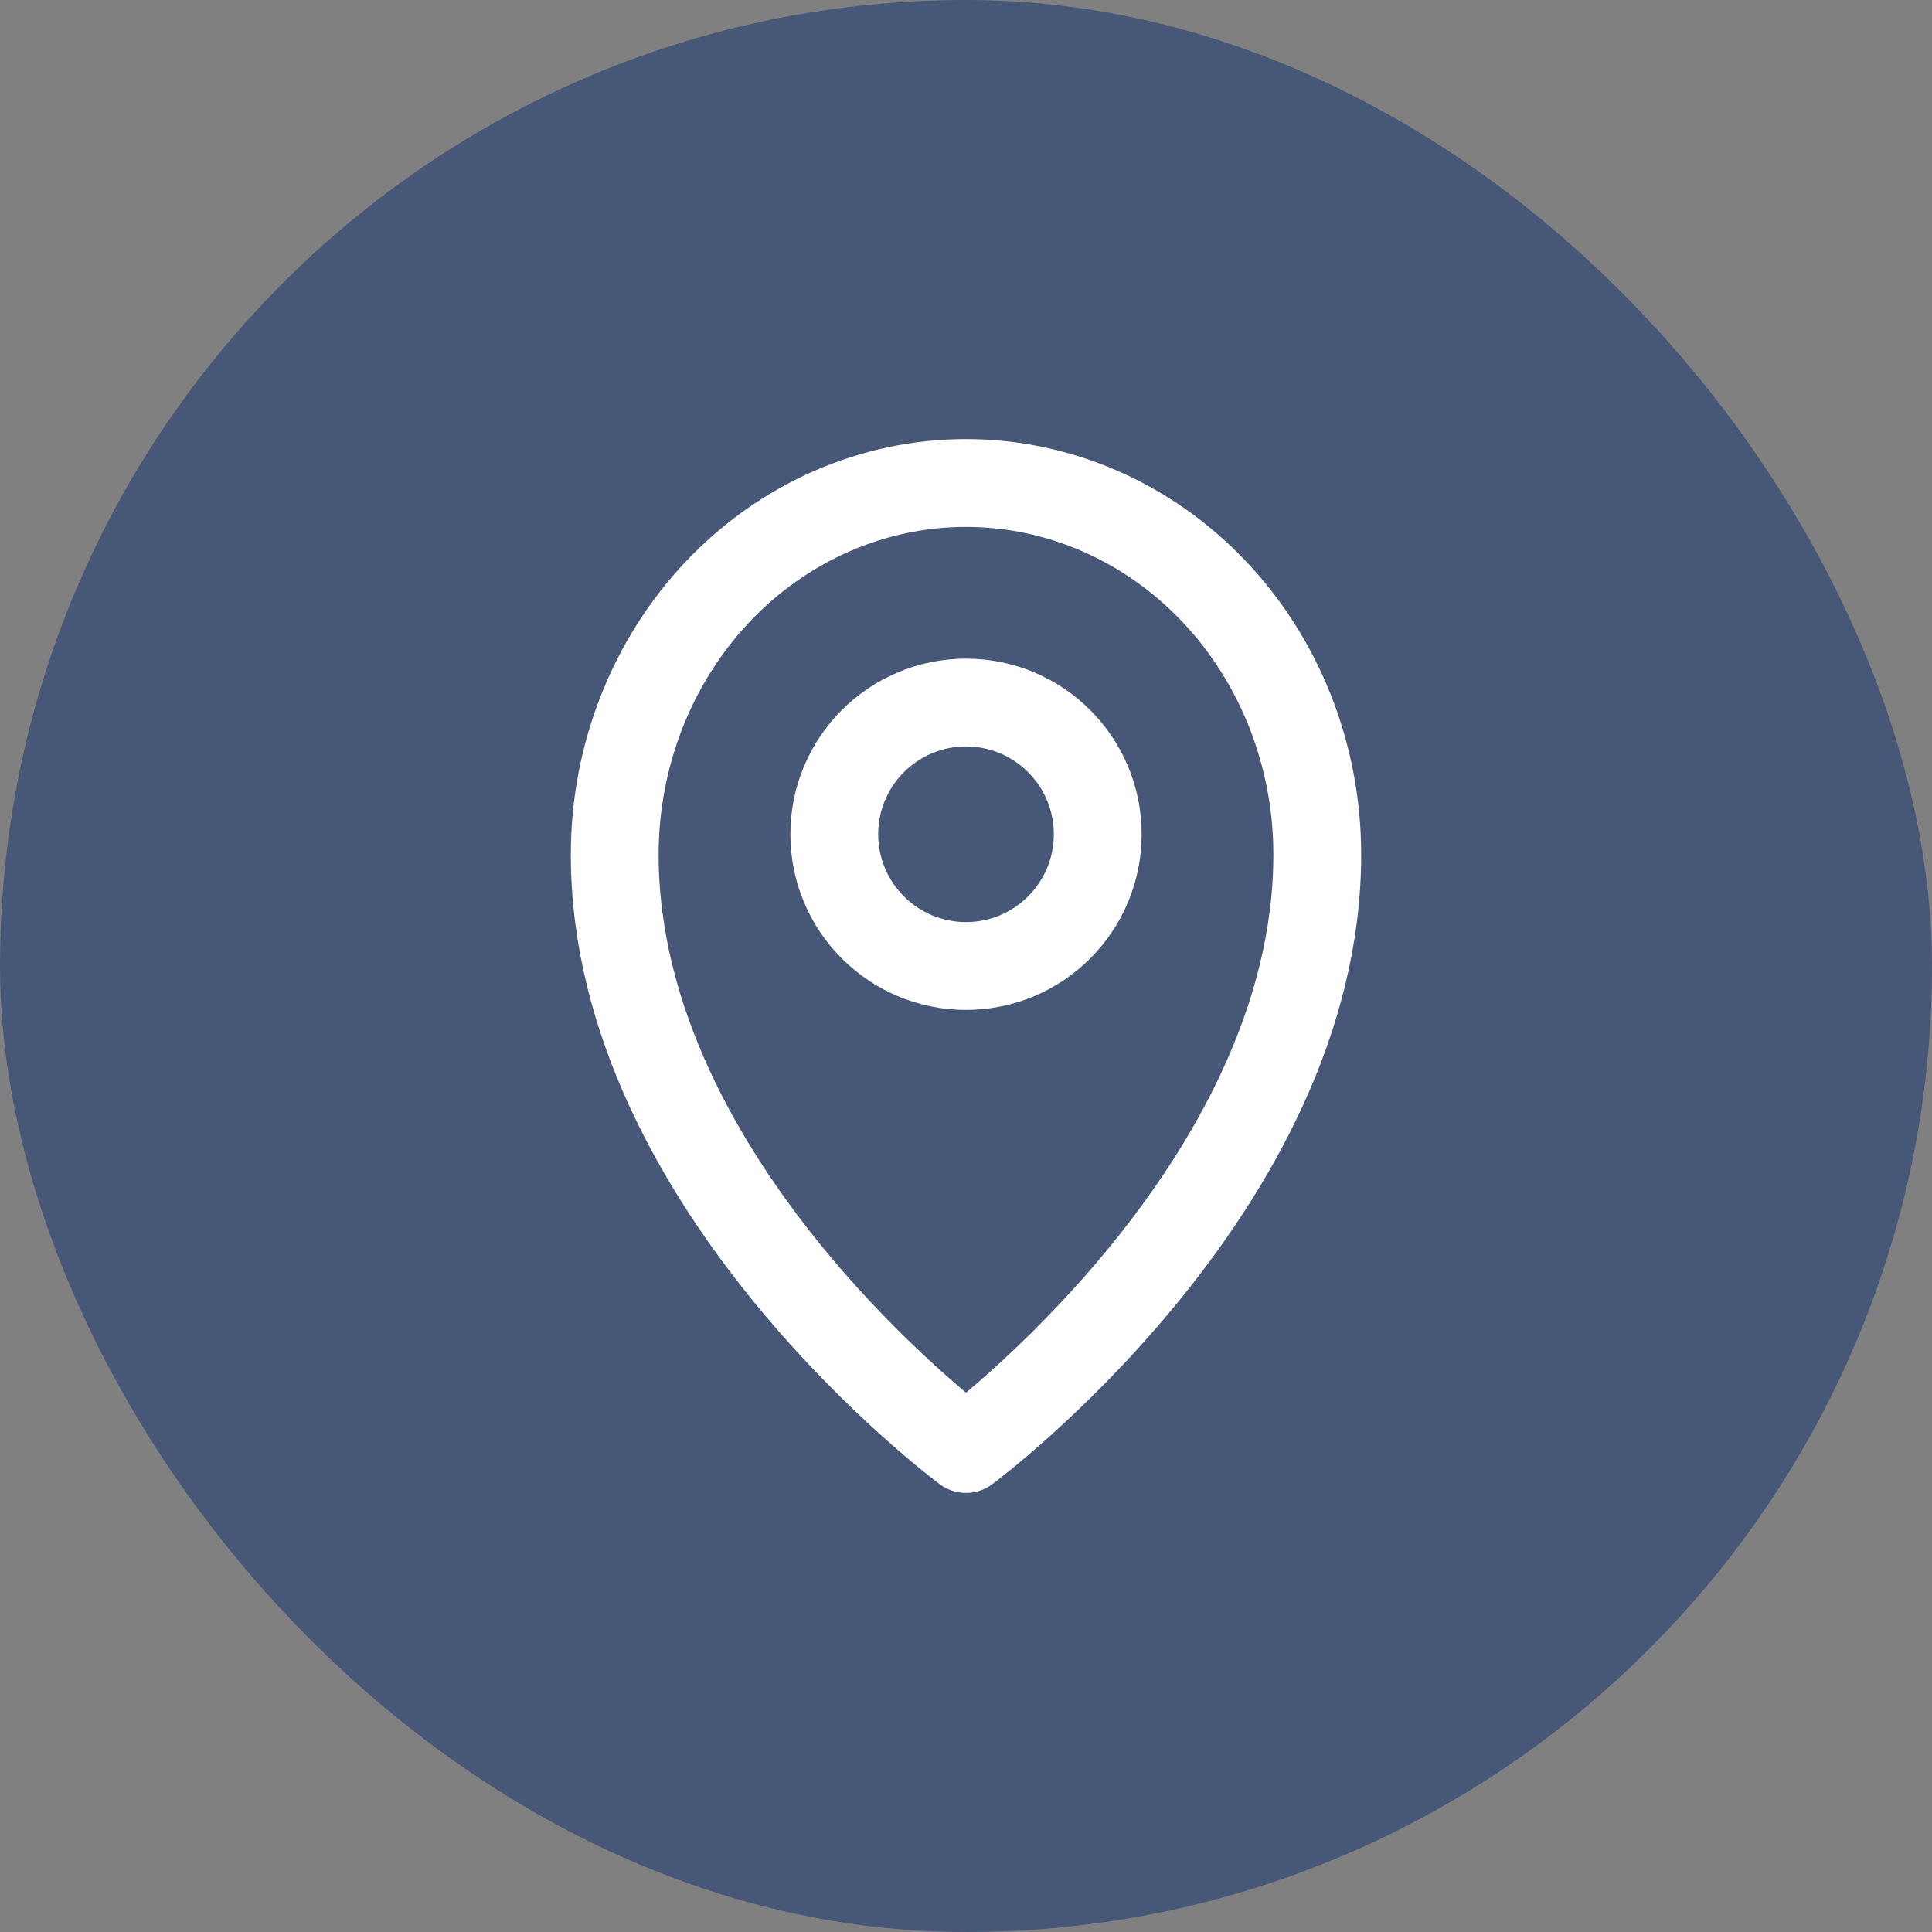
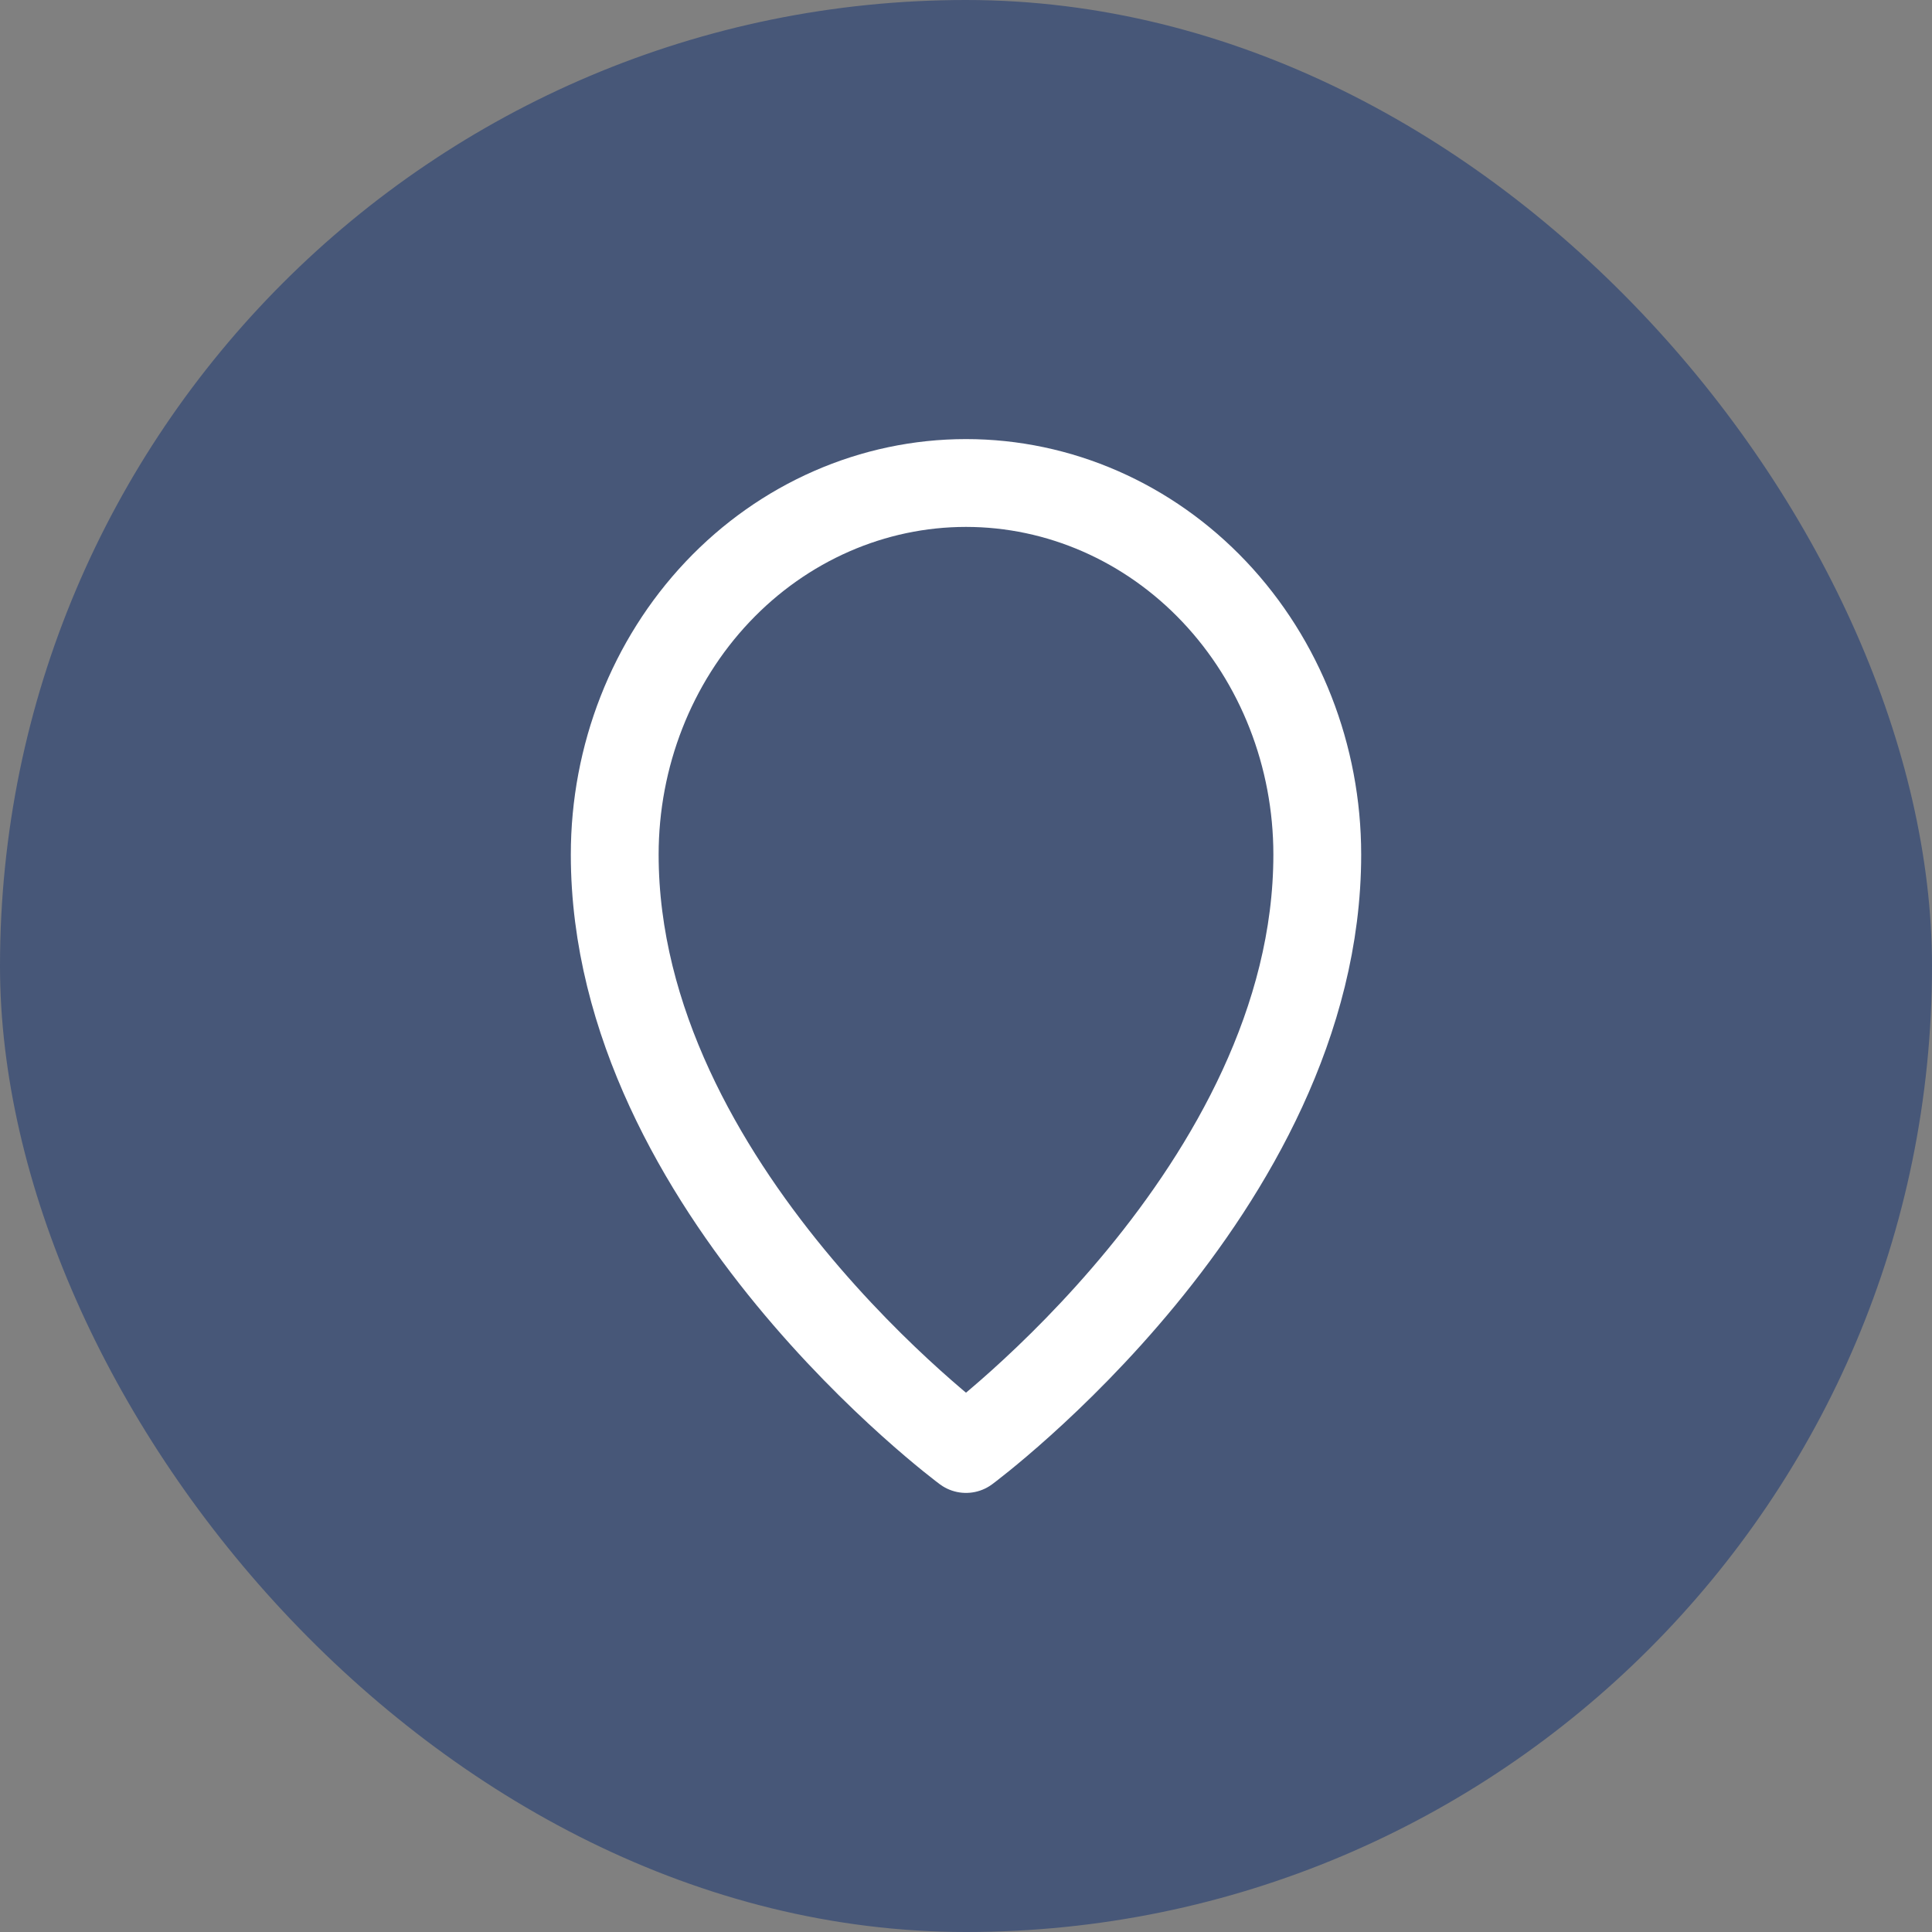
<svg xmlns="http://www.w3.org/2000/svg" width="44" height="44" viewBox="0 0 44 44" fill="none">
  <rect x="0" y="0" width="44" height="44" fill="#808080" stroke="none" />
  <rect width="44" height="44" rx="22" fill="#475778" />
-   <path d="M22 22C23.657 22 25 20.657 25 19C25 17.343 23.657 16 22 16C20.343 16 19 17.343 19 19C19 20.657 20.343 22 22 22Z" stroke="white" stroke-width="2" stroke-linecap="round" stroke-linejoin="round" />
  <path d="M30 19.462C30 27.077 22 33 22 33C22 33 14 27.077 14 19.462C14 17.217 14.843 15.065 16.343 13.478C17.843 11.892 19.878 11 22 11C24.122 11 26.157 11.892 27.657 13.478C29.157 15.065 30 17.217 30 19.462Z" stroke="white" stroke-width="2" stroke-linecap="round" stroke-linejoin="round" />
</svg>